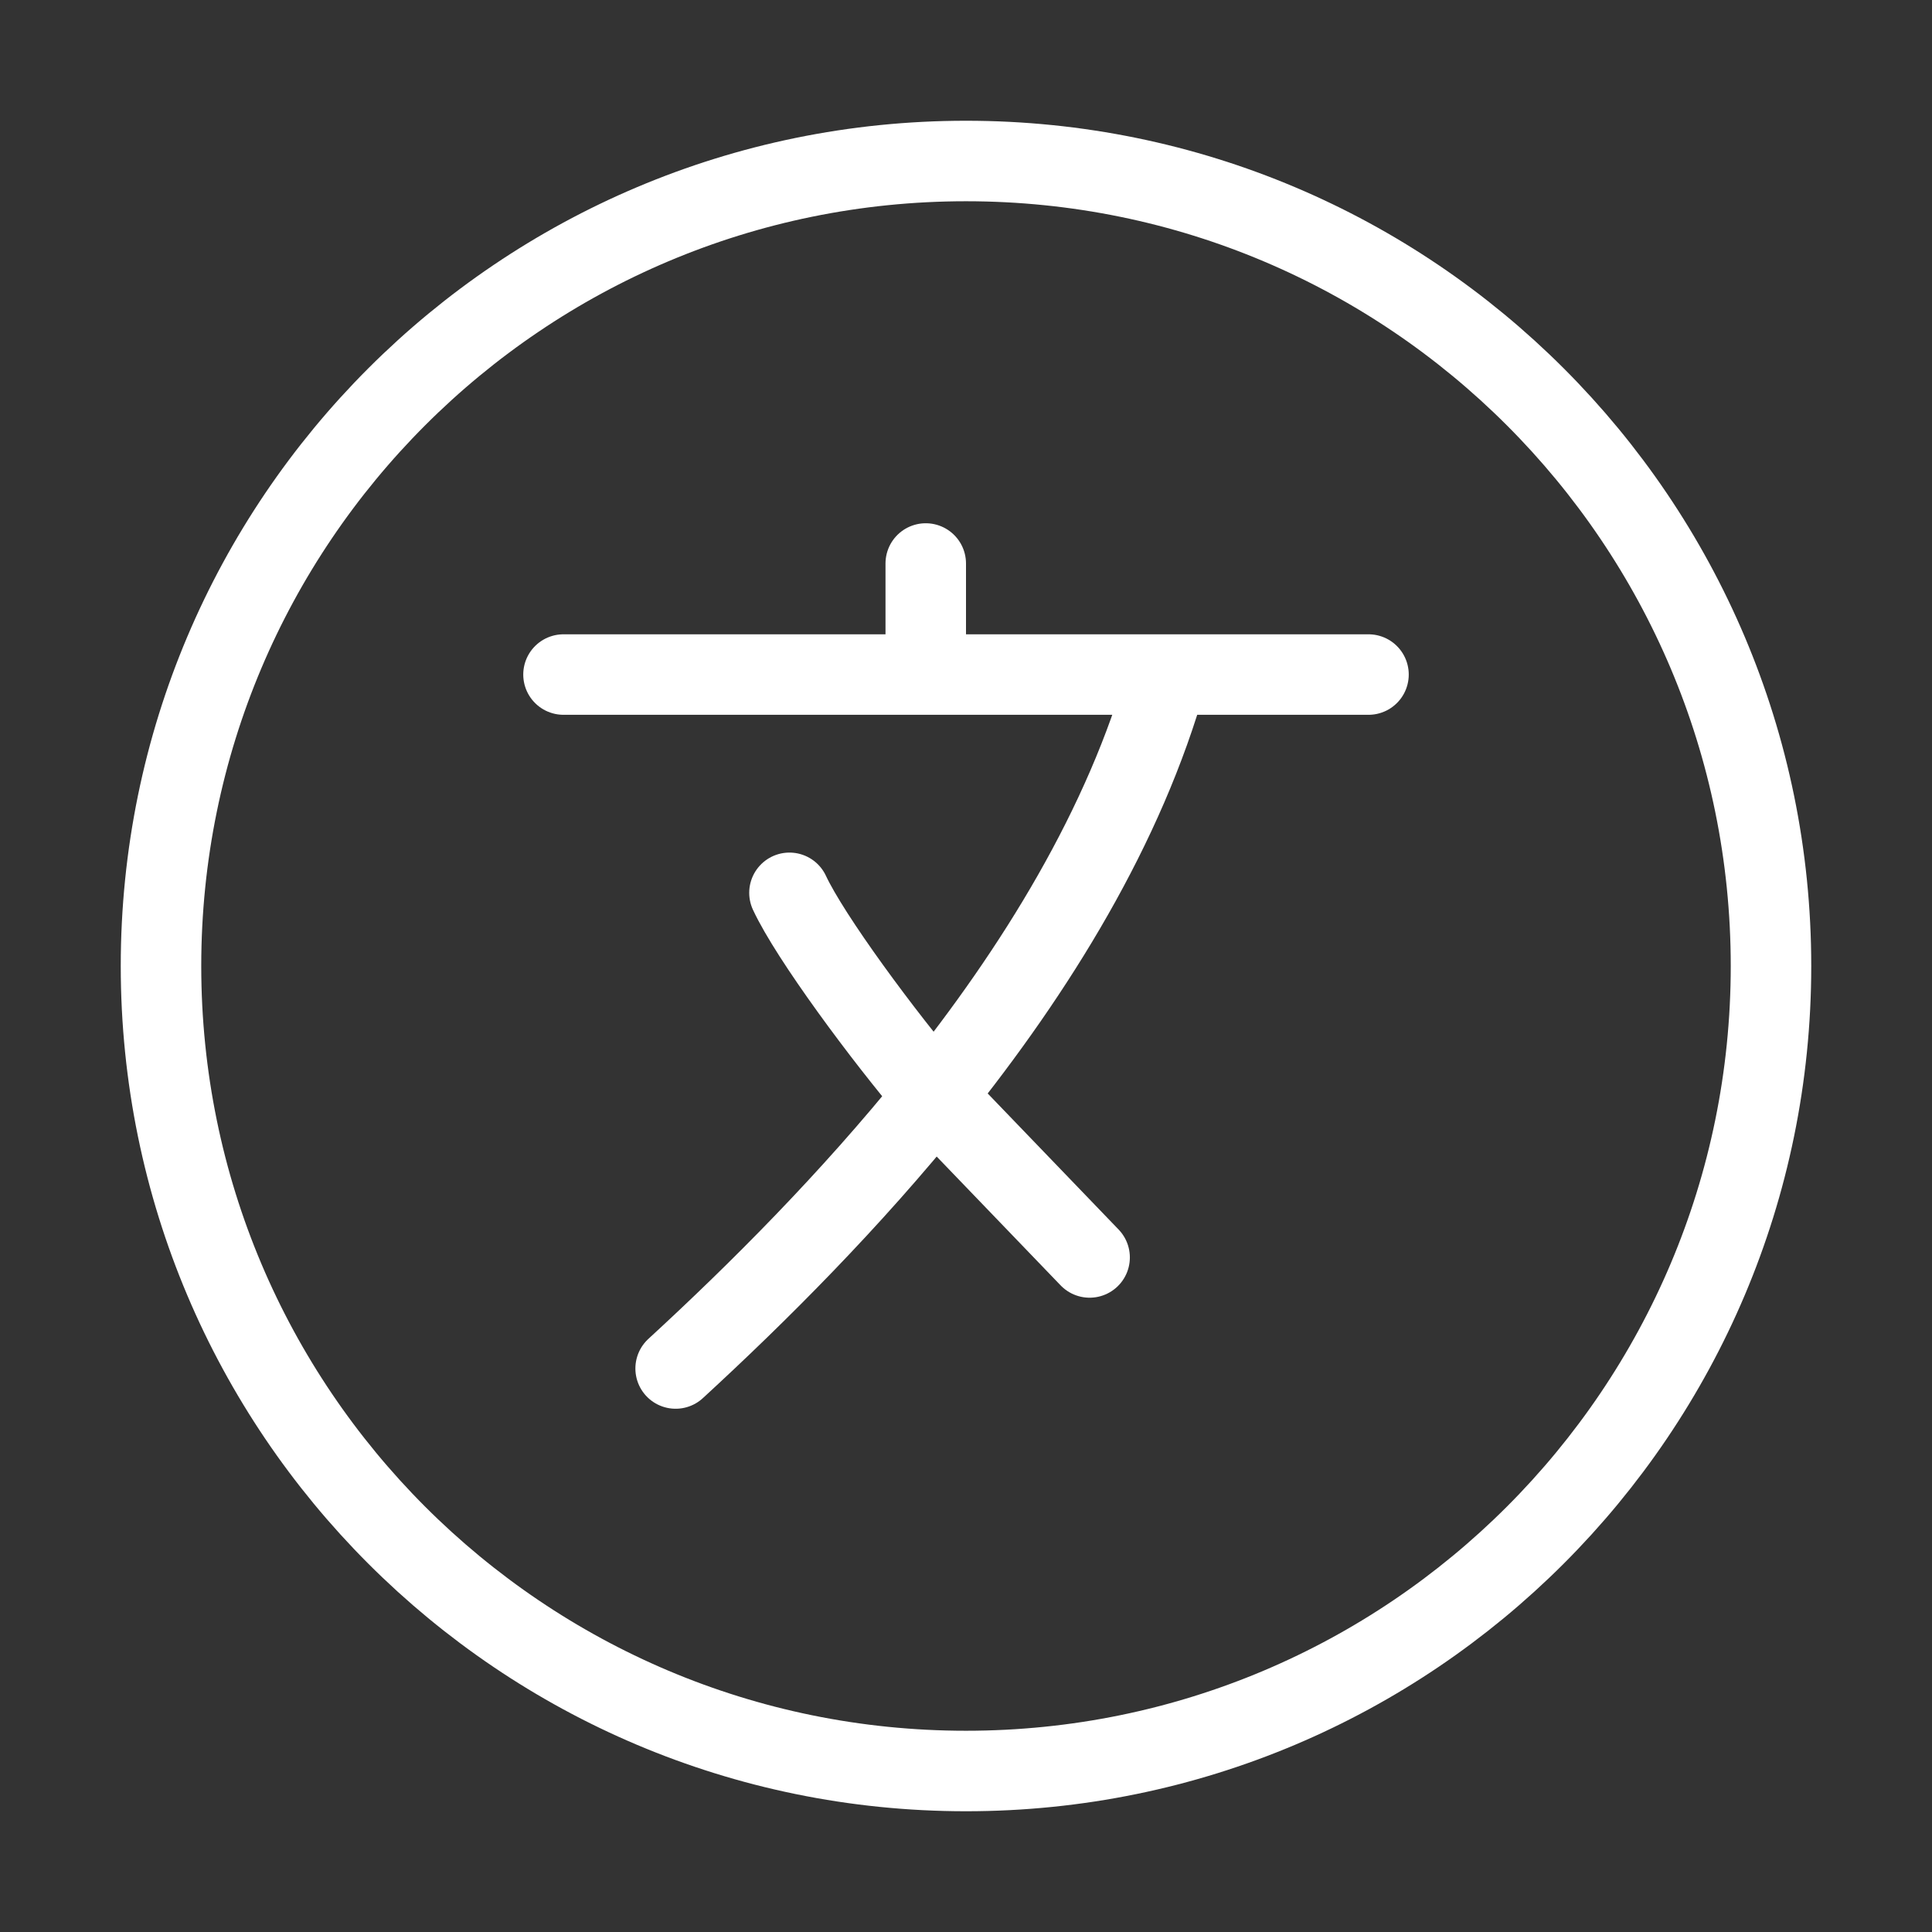
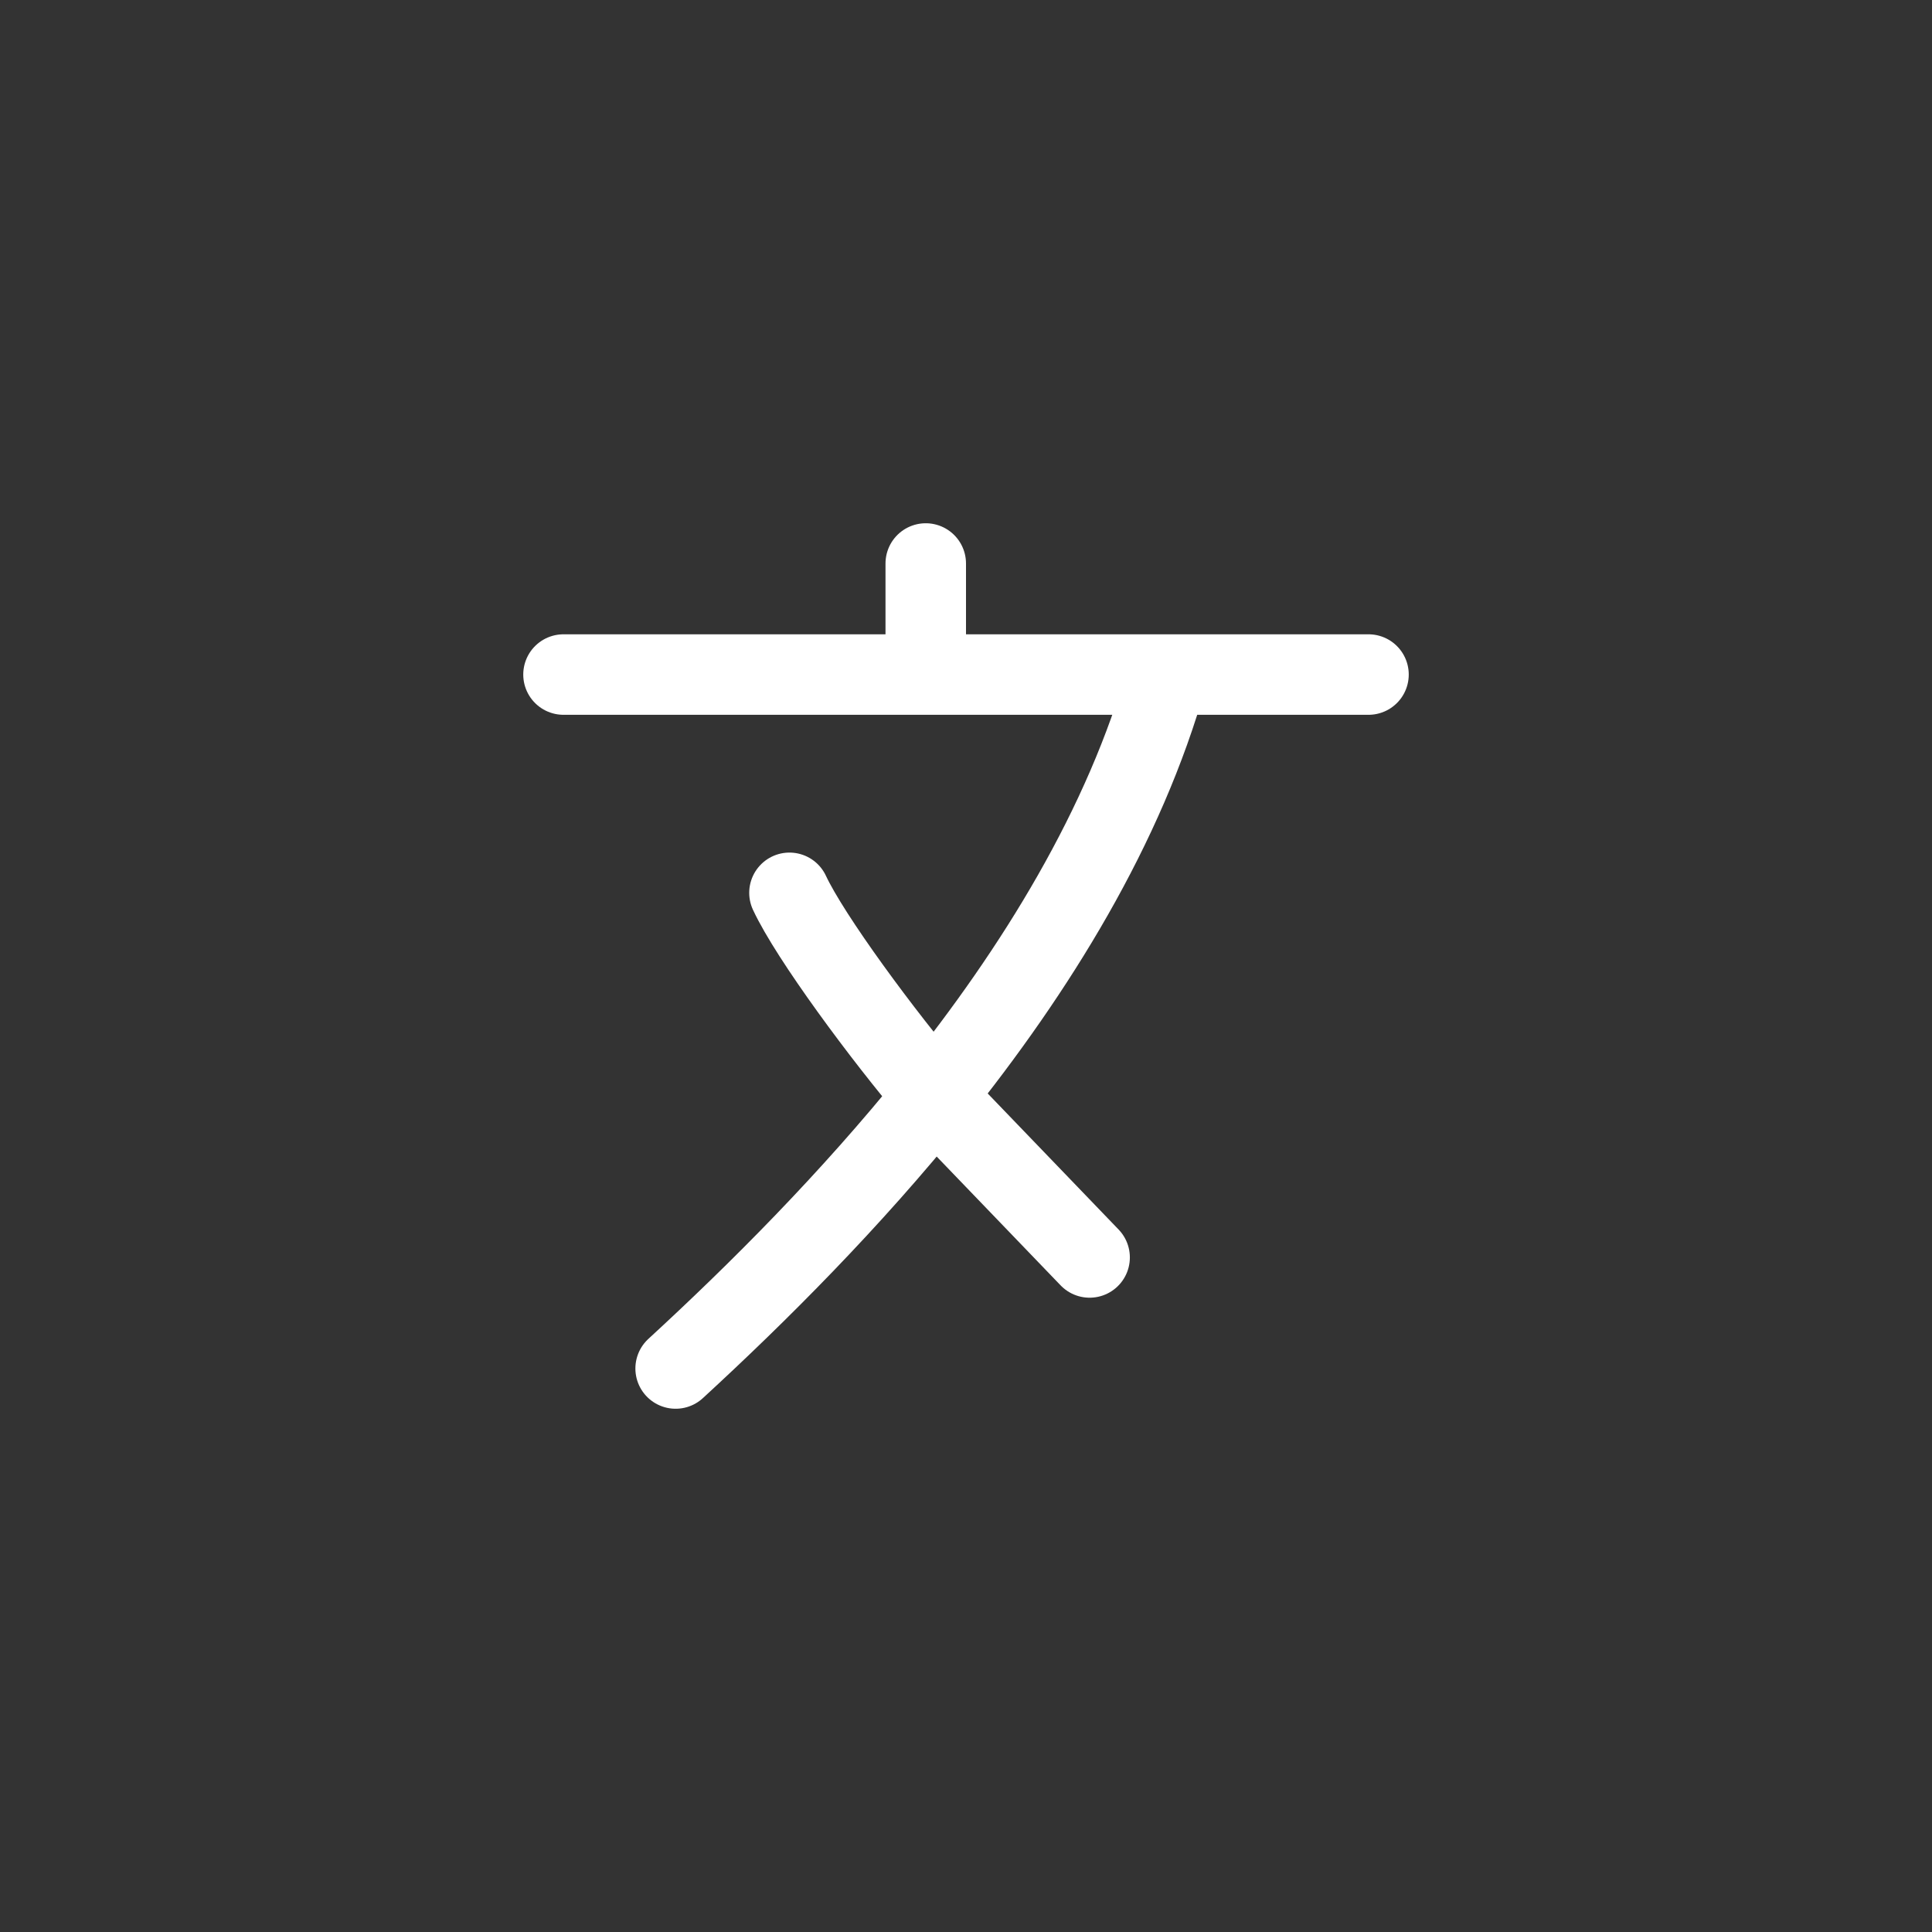
<svg xmlns="http://www.w3.org/2000/svg" width="48" height="48" viewBox="0 0 48 48" fill="none">
  <rect x="0" y="0" width="48" height="48" fill="#333333" stroke="none" />
-   <path d="M24 44C35.046 44 44 35.046 44 24C44 12.954 35.046 4 24 4C12.954 4 4 12.954 4 24C4 35.046 12.954 44 24 44Z" stroke="white" stroke-width="2" />
  <path d="M14 16.759H23M23 16.759H29M23 16.759V14M34 16.759H29M29 16.759C27.945 20.531 25.736 24.097 23.214 27.232M23.214 27.232C21.126 29.827 18.824 32.126 16.786 34M23.214 27.232C21.929 25.724 20.129 23.285 19.614 22.182M23.214 27.232L27.071 31.241" stroke="white" stroke-width="2" stroke-linecap="round" stroke-linejoin="round" />
</svg>